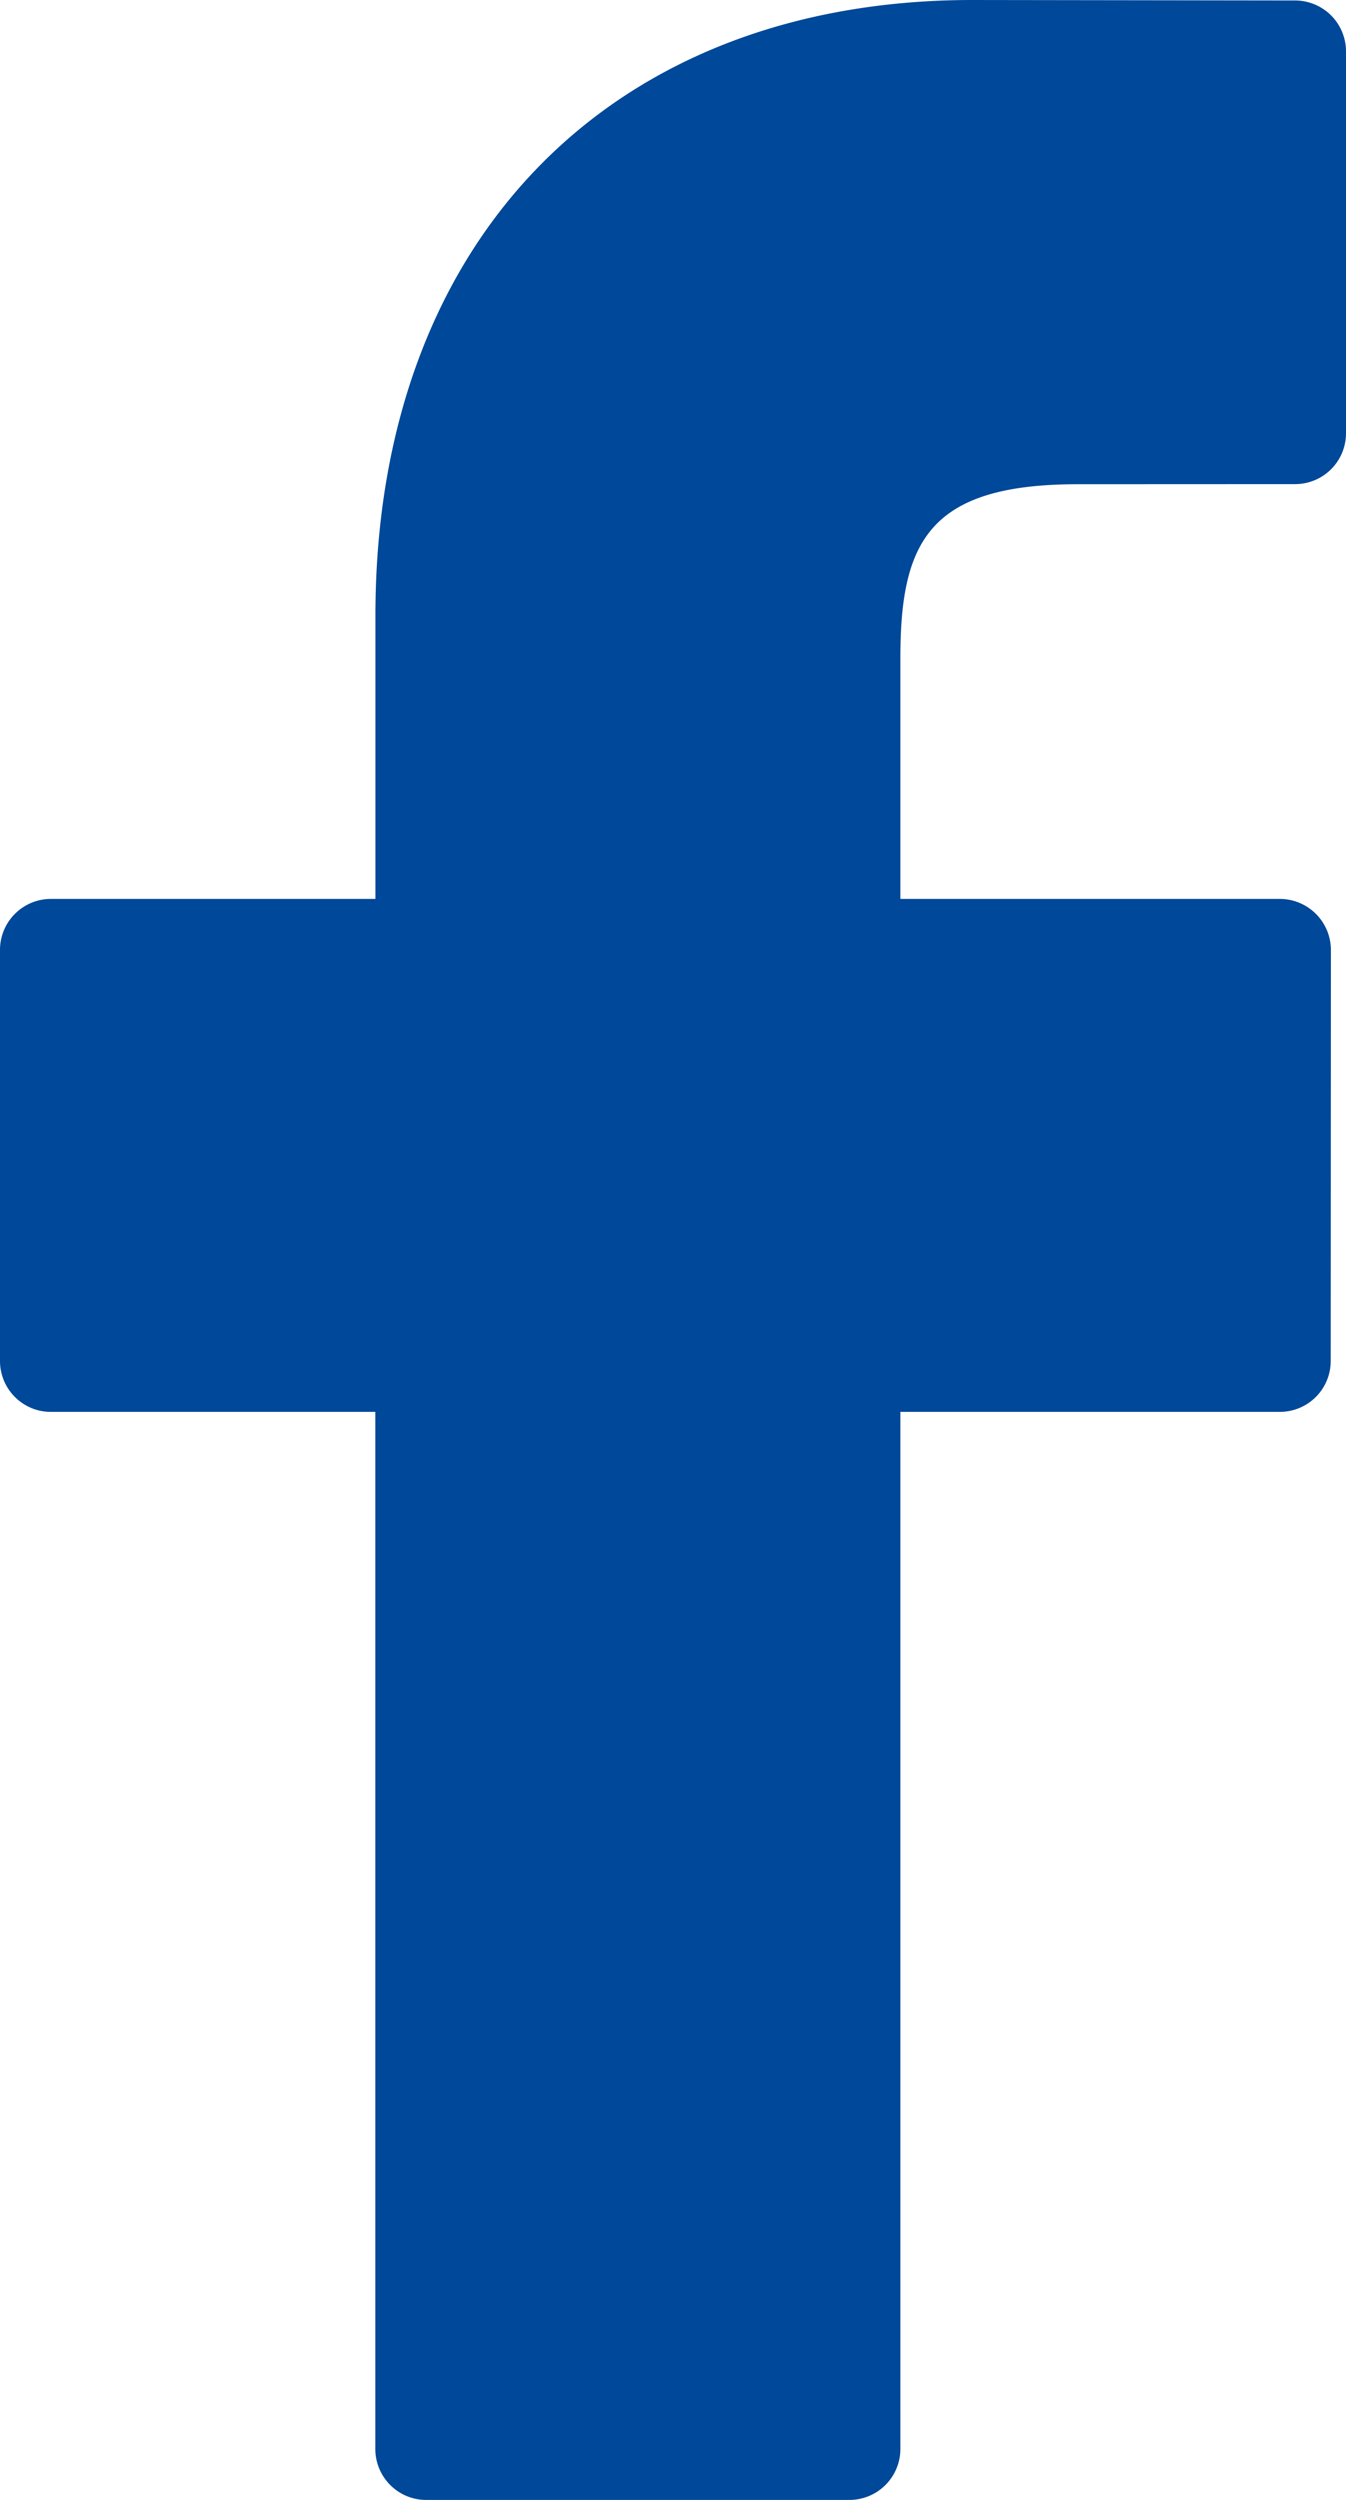
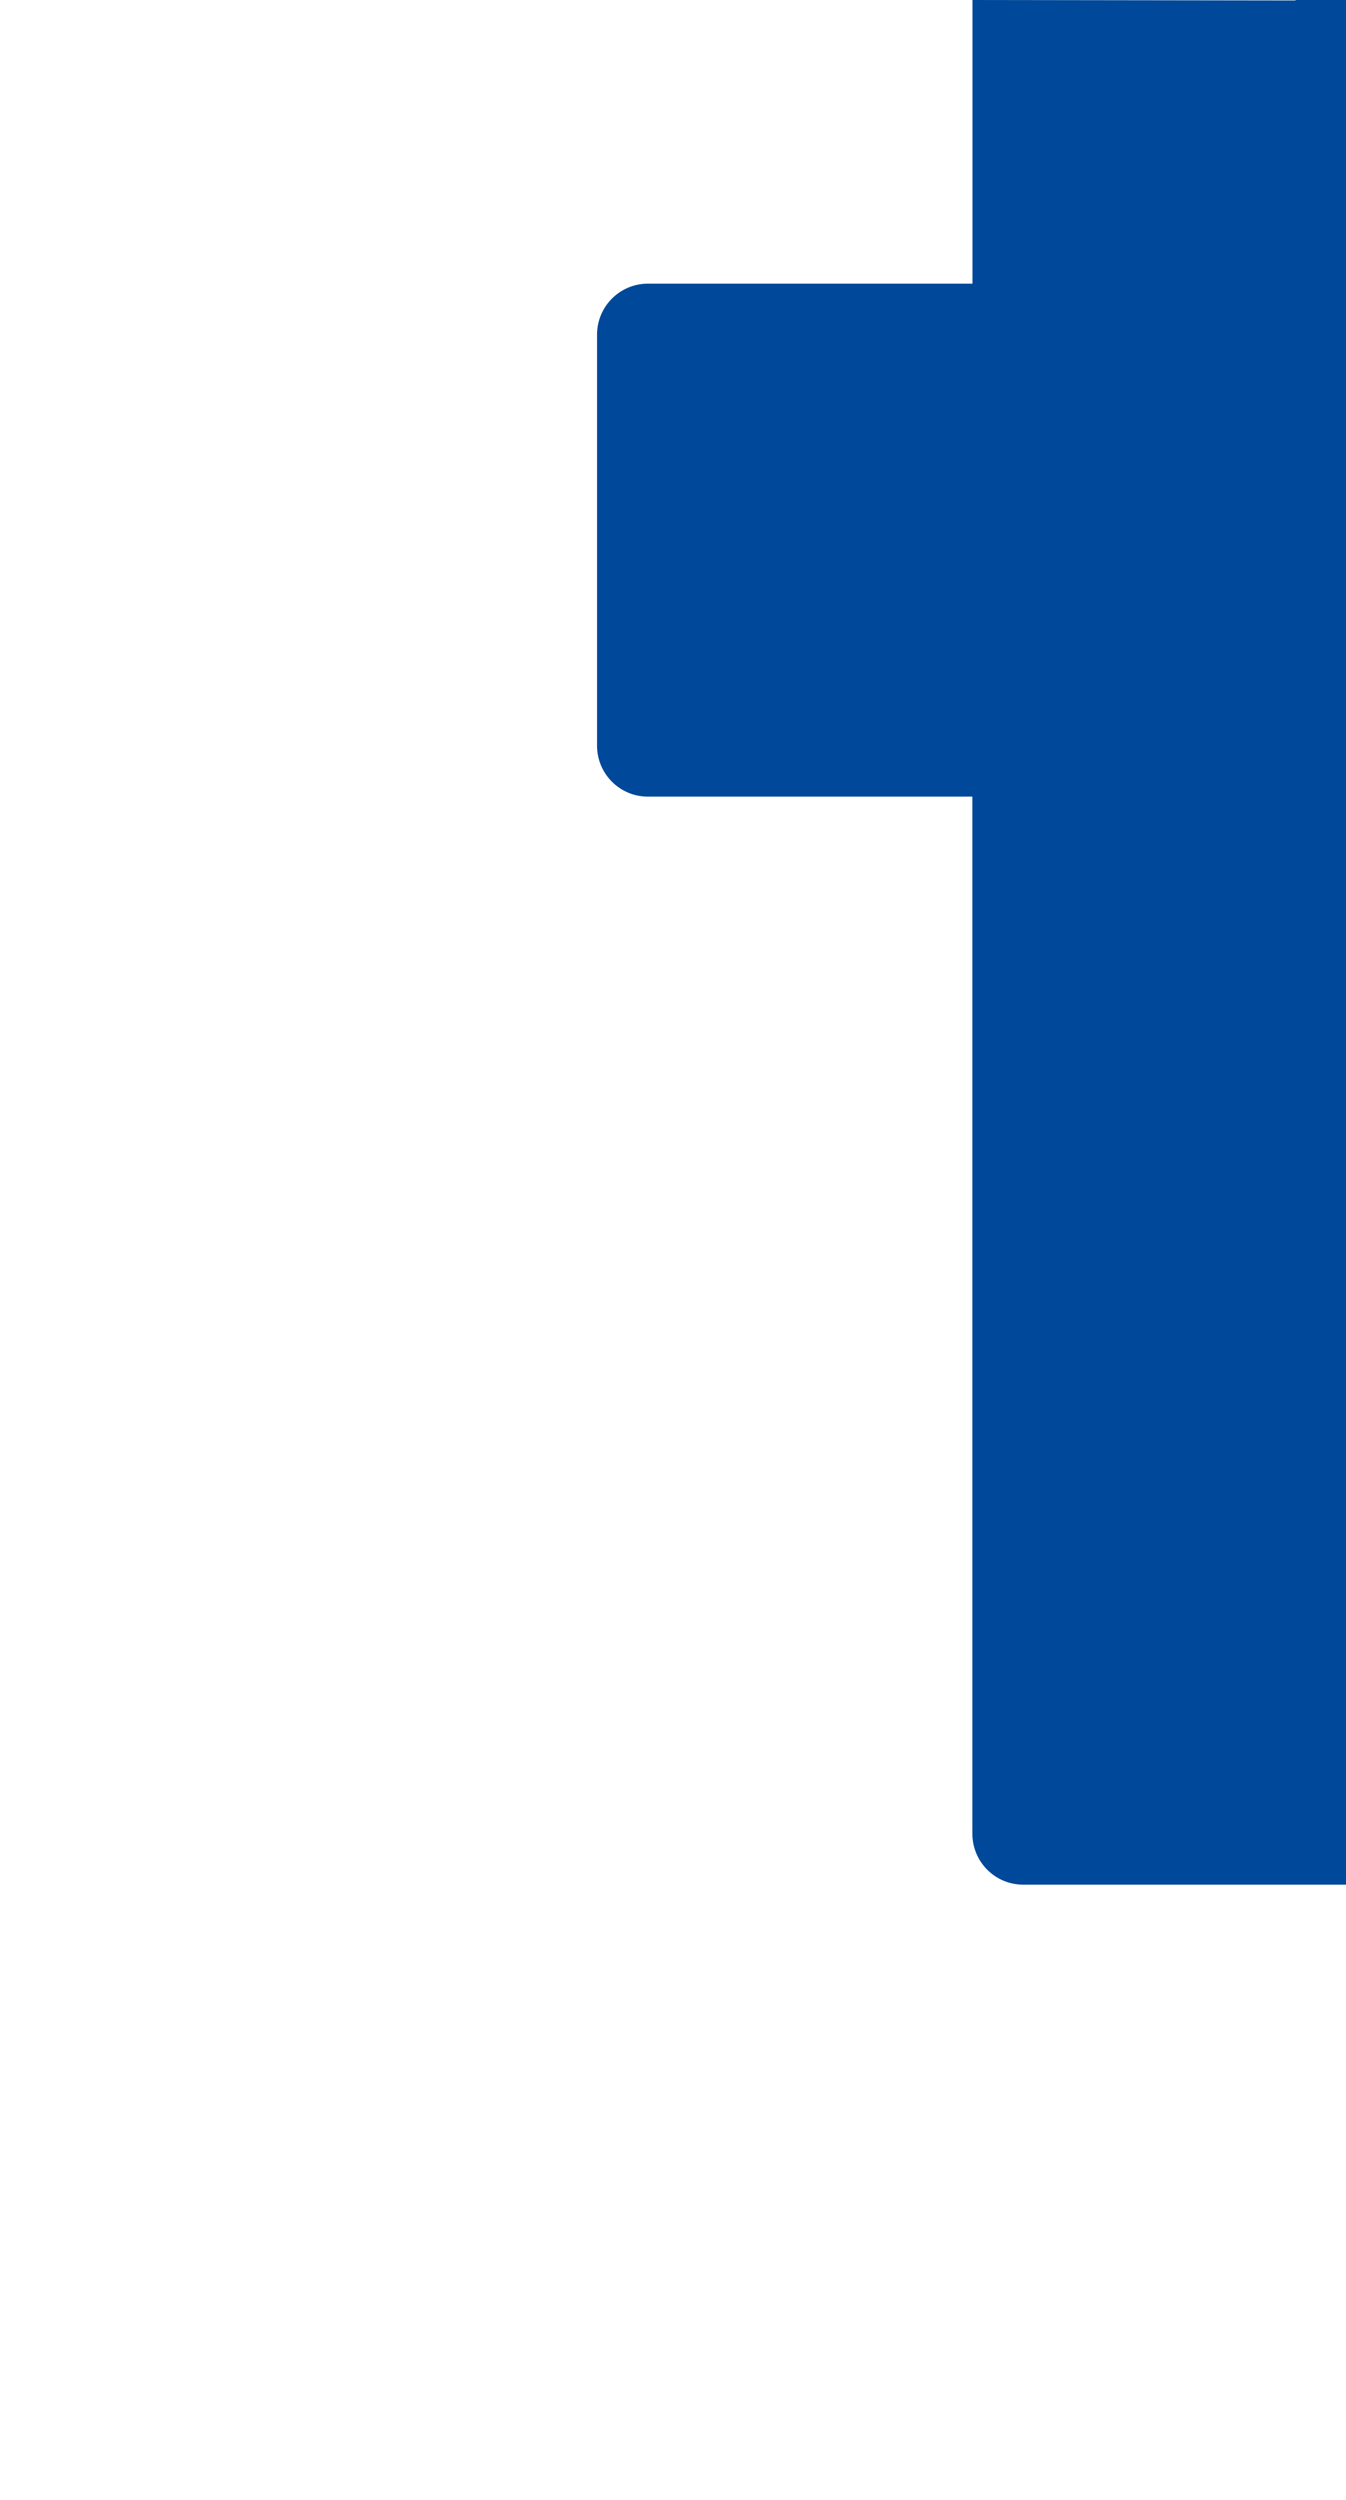
<svg xmlns="http://www.w3.org/2000/svg" xmlns:xlink="http://www.w3.org/1999/xlink" width="14" height="26" viewBox="0 0 14 26">
  <defs>
-     <path id="4693a" d="M436.473 751.005l-3.358-.005c-3.773 0-6.21 2.511-6.21 6.399v2.95h-3.377a.53.53 0 0 0-.528.53v4.275c0 .293.237.53.528.53h3.376v10.786c0 .293.237.53.528.53h4.405a.53.53 0 0 0 .528-.53v-10.786h3.948a.529.529 0 0 0 .528-.53l.002-4.275a.532.532 0 0 0-.529-.53h-3.949v-2.501c0-1.202.286-1.812 1.845-1.812l2.262-.001a.529.529 0 0 0 .528-.53v-3.97a.53.53 0 0 0-.527-.53z" />
+     <path id="4693a" d="M436.473 751.005l-3.358-.005v2.95h-3.377a.53.53 0 0 0-.528.53v4.275c0 .293.237.53.528.53h3.376v10.786c0 .293.237.53.528.53h4.405a.53.53 0 0 0 .528-.53v-10.786h3.948a.529.529 0 0 0 .528-.53l.002-4.275a.532.532 0 0 0-.529-.53h-3.949v-2.501c0-1.202.286-1.812 1.845-1.812l2.262-.001a.529.529 0 0 0 .528-.53v-3.97a.53.53 0 0 0-.527-.53z" />
  </defs>
  <g>
    <g transform="translate(-423 -751)">
      <use fill="#004899" xlink:href="#4693a" />
    </g>
  </g>
</svg>